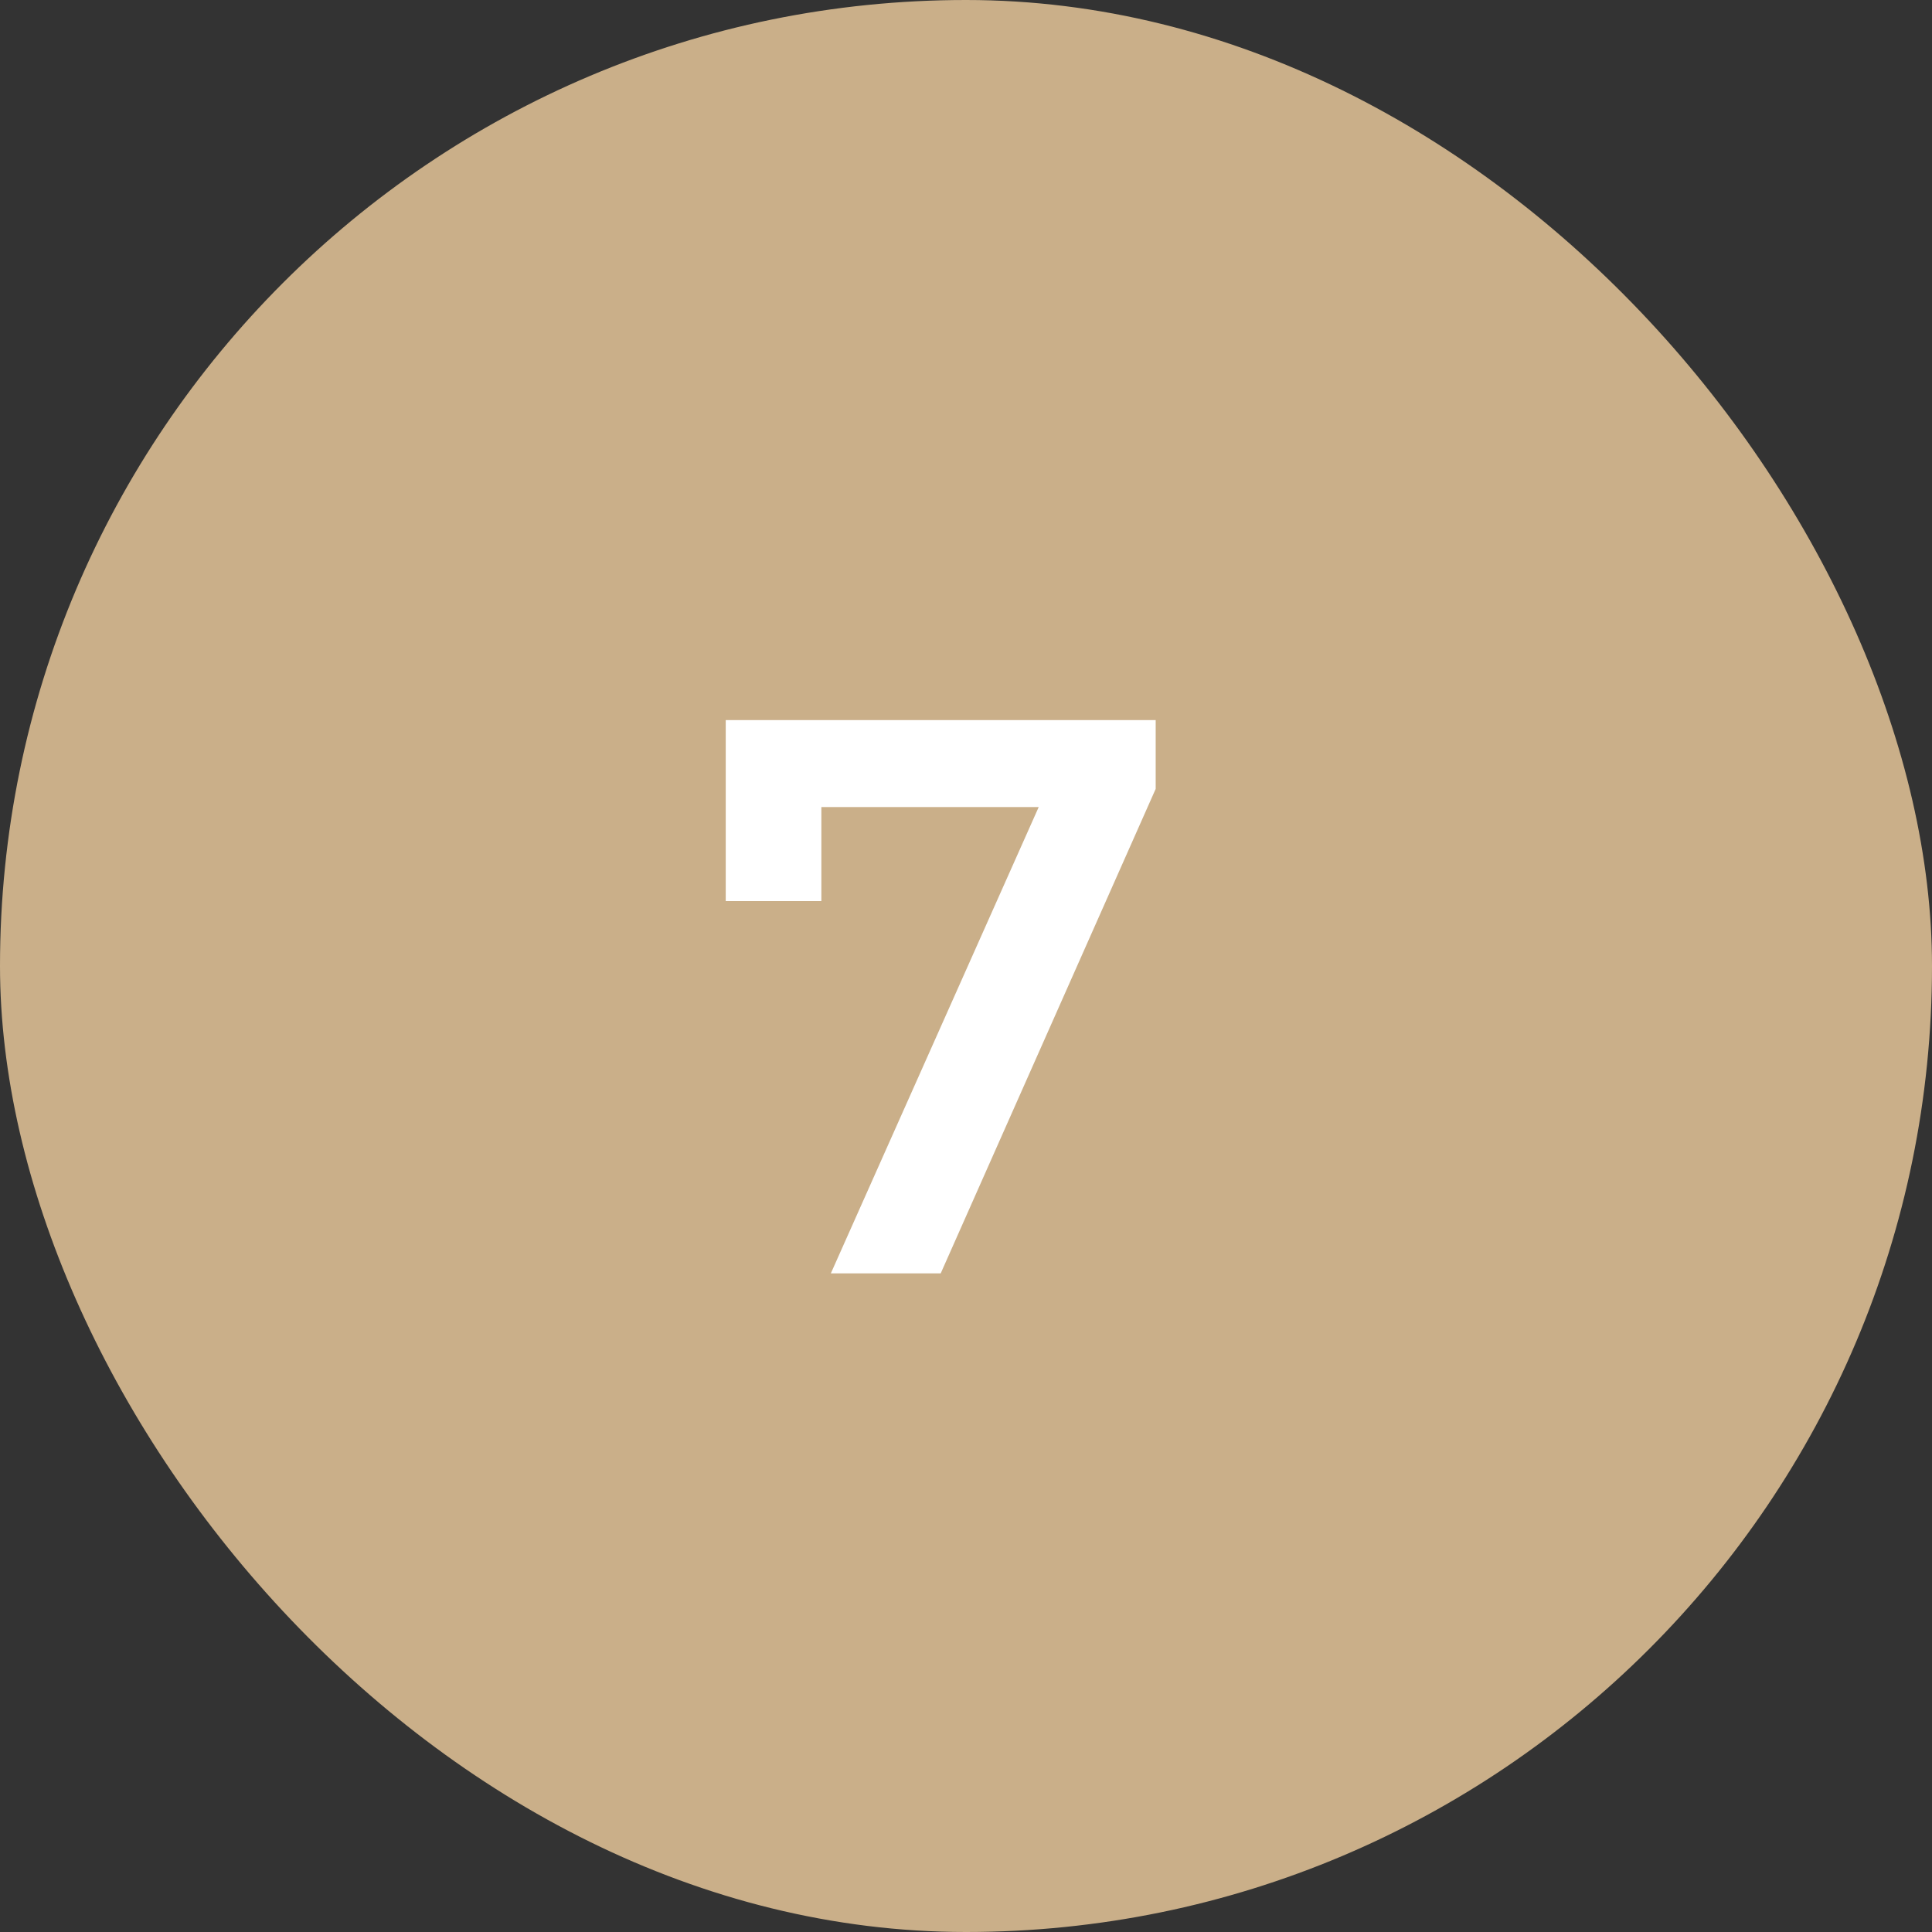
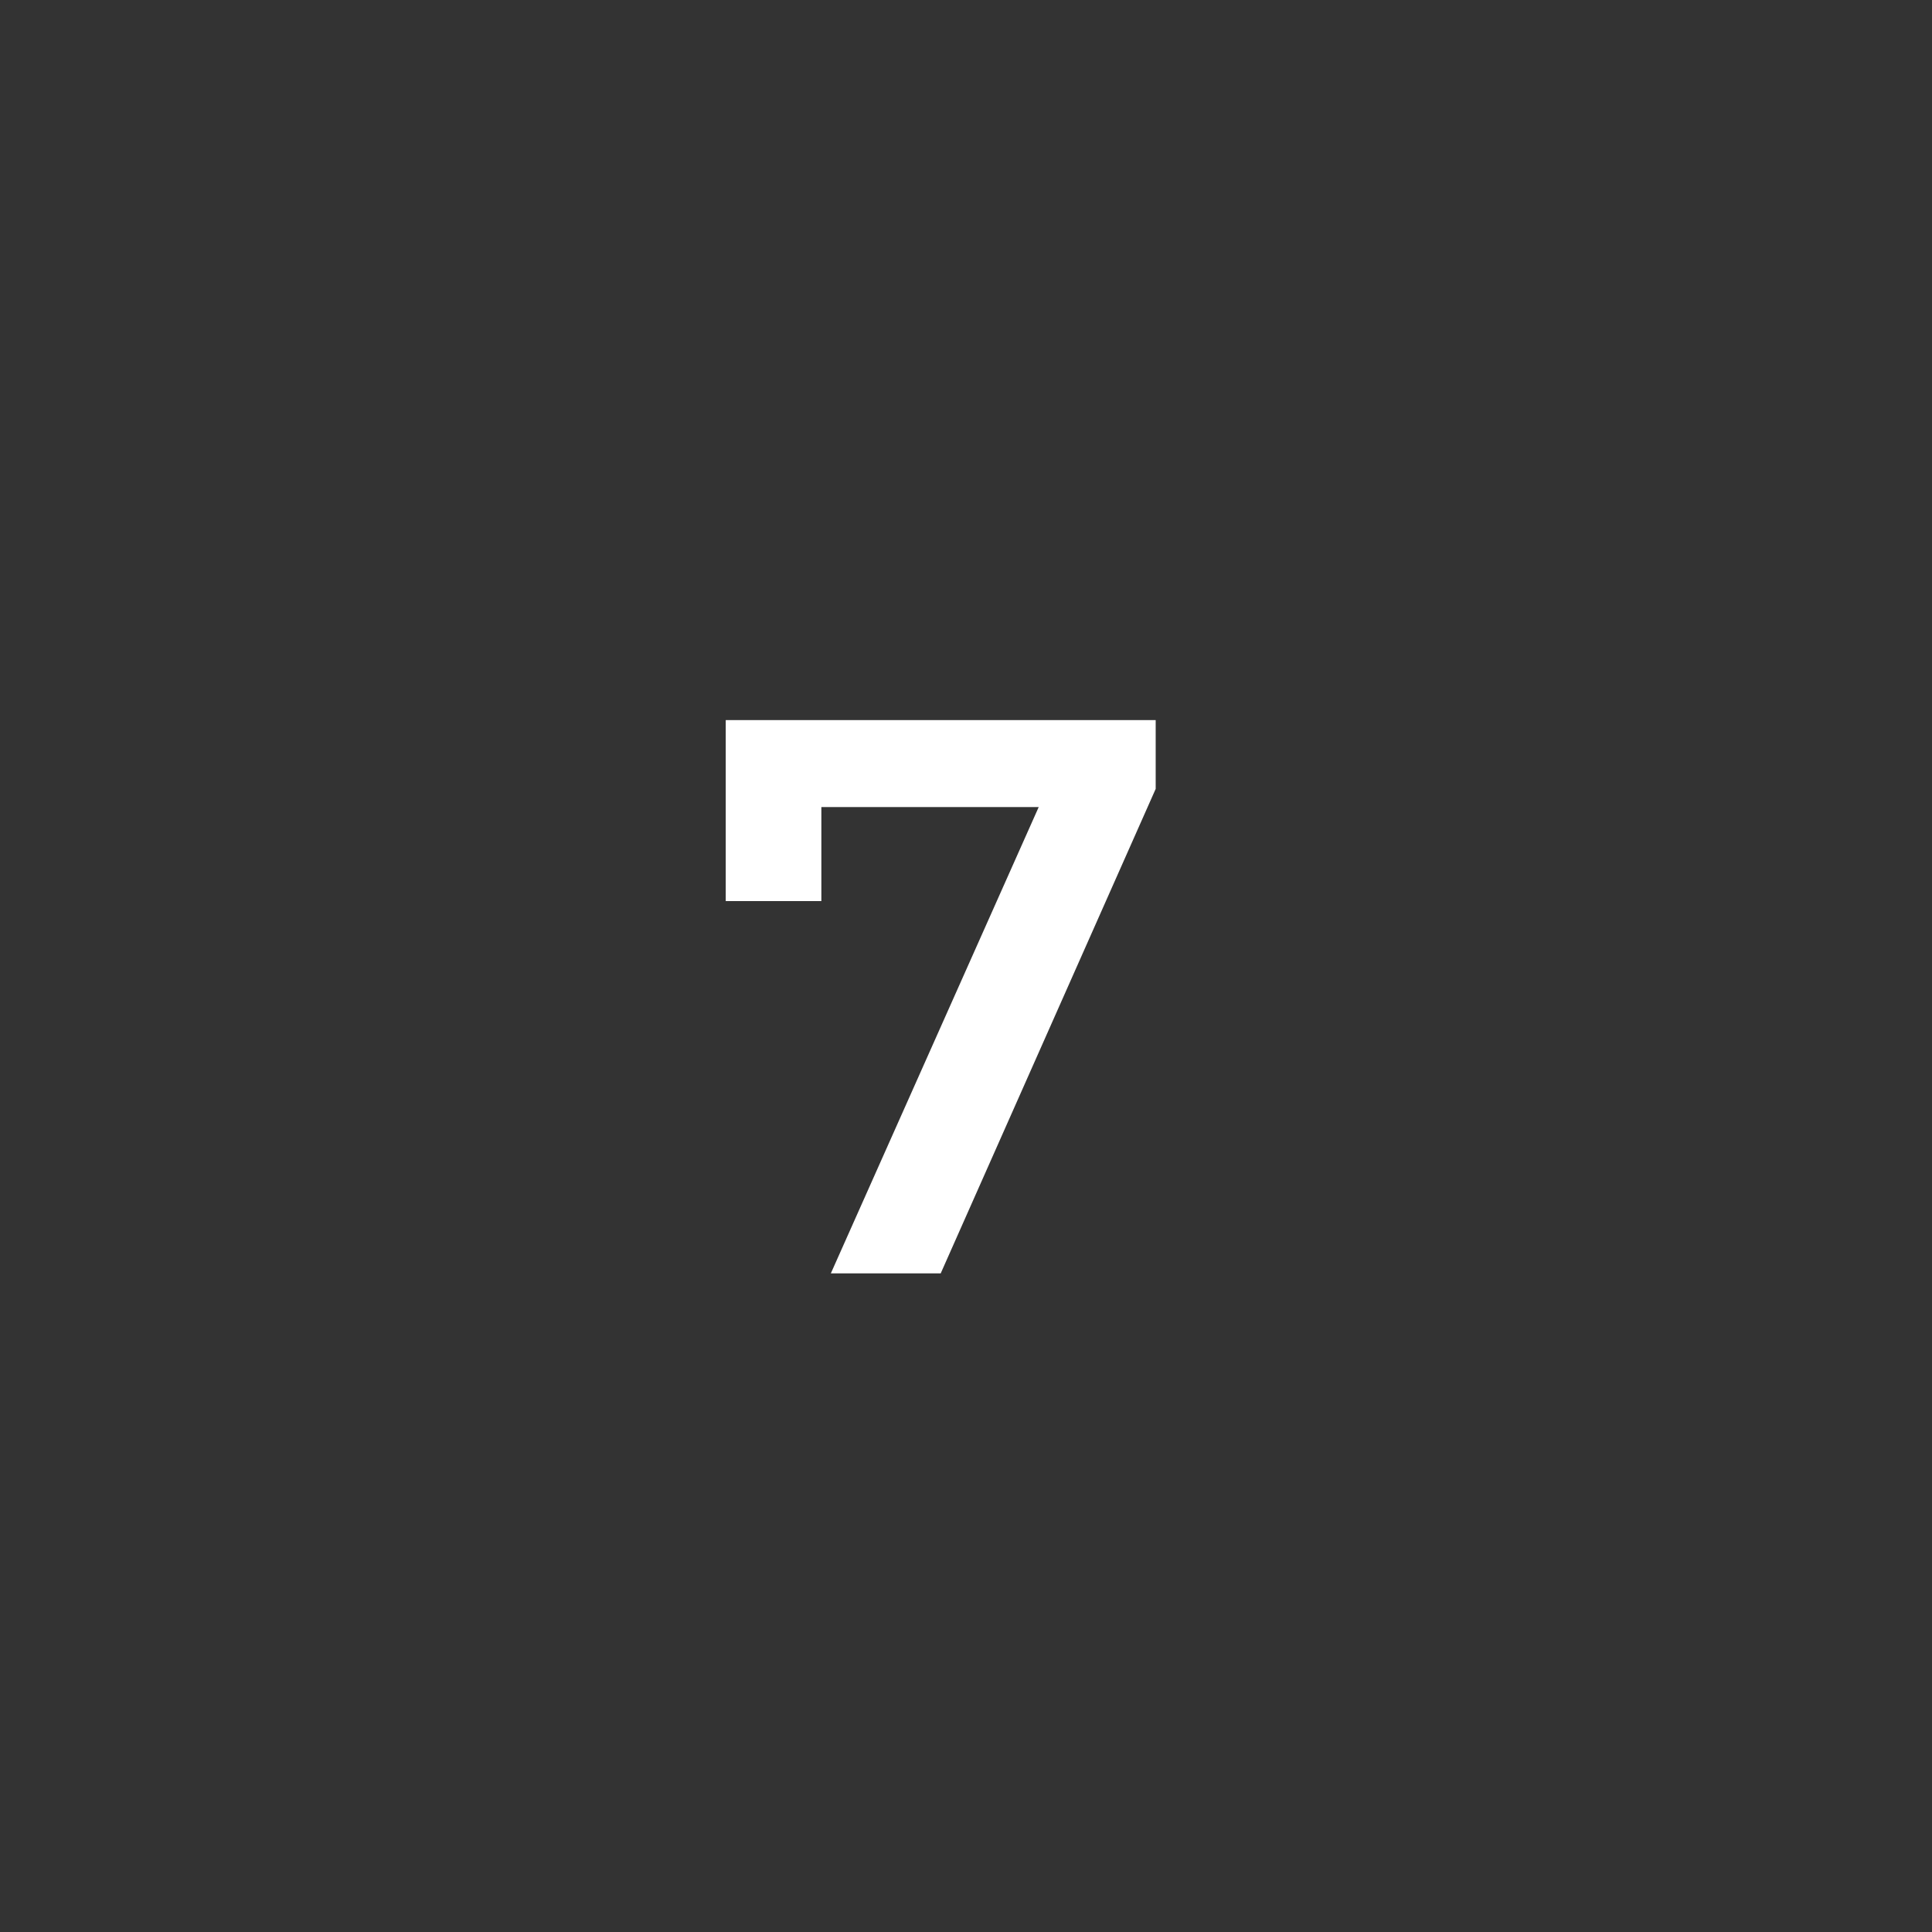
<svg xmlns="http://www.w3.org/2000/svg" width="44" height="44" viewBox="0 0 44 44" fill="none">
  <rect x="0" y="0" width="44" height="44" fill="#333333" stroke="none" />
-   <rect width="44" height="44" rx="22" fill="#CAAF89" />
  <path d="M26.32 16.4V17.966L21.424 29H18.922L23.656 18.38H18.706V20.522H16.528V16.4H26.32Z" fill="white" />
</svg>